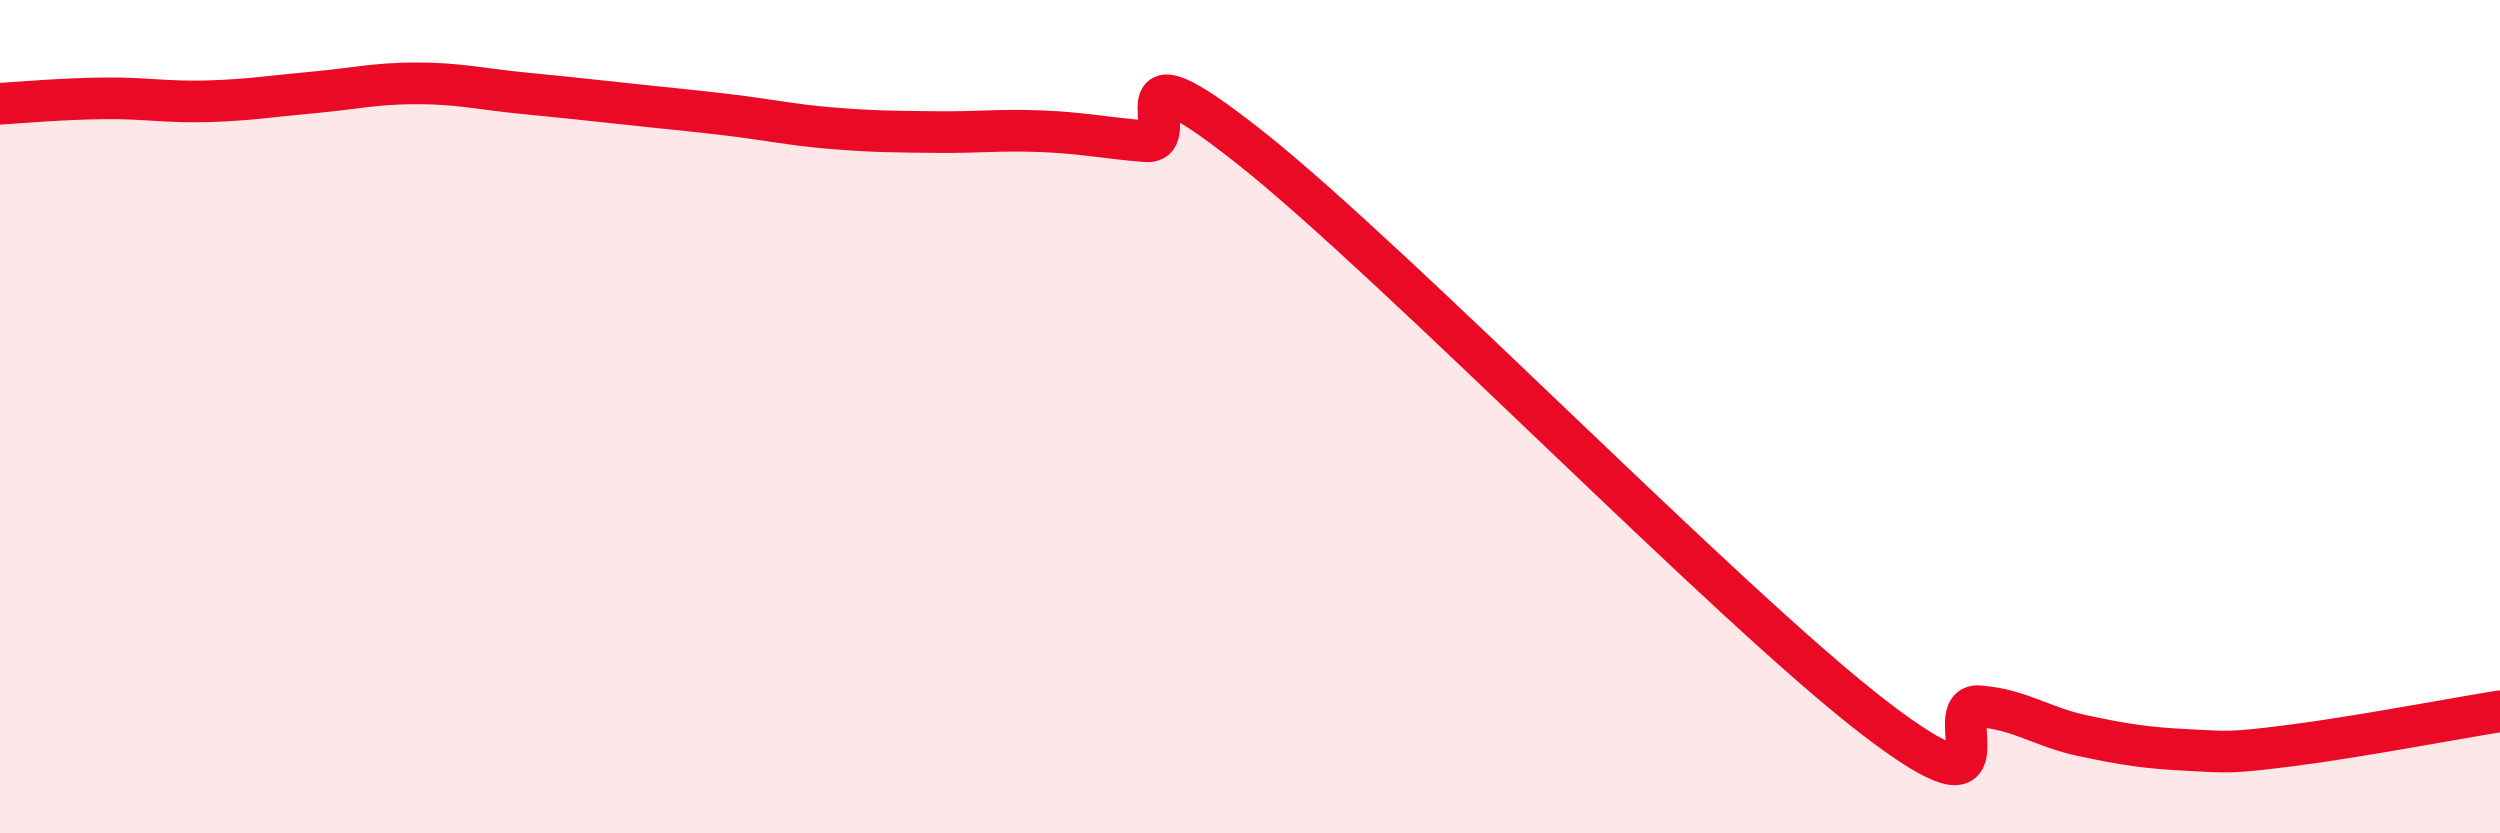
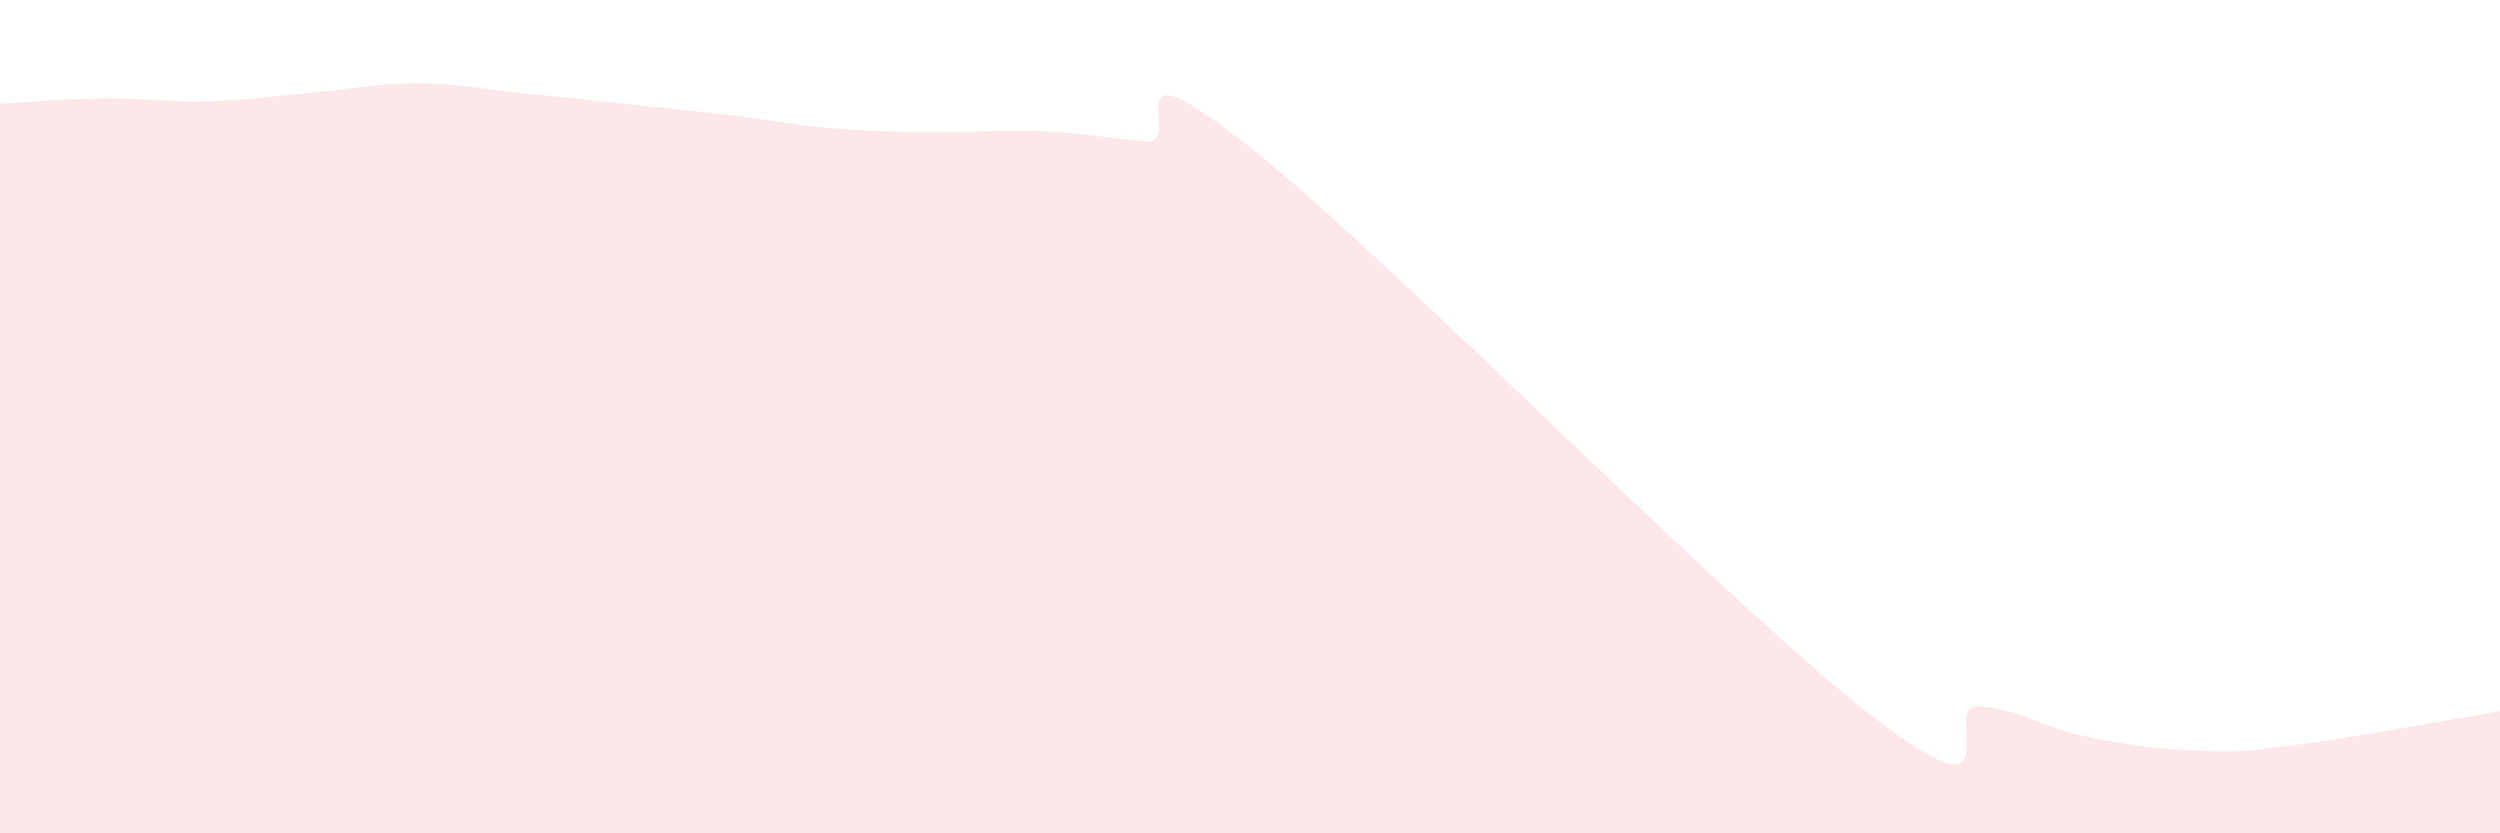
<svg xmlns="http://www.w3.org/2000/svg" width="60" height="20" viewBox="0 0 60 20">
  <path d="M 0,2.49 C 0.5,2.46 1.5,2.37 2.5,2.36 C 3.5,2.35 4,2.46 5,2.43 C 6,2.4 6.5,2.31 7.5,2.22 C 8.5,2.13 9,2 10,2 C 11,2 11.5,2.13 12.5,2.23 C 13.5,2.33 14,2.38 15,2.49 C 16,2.6 16.5,2.64 17.5,2.76 C 18.5,2.88 19,3 20,3.08 C 21,3.16 21.5,3.16 22.5,3.17 C 23.5,3.18 24,3.11 25,3.15 C 26,3.19 26.5,3.31 27.5,3.39 C 28.5,3.47 26.5,0.77 30,3.54 C 33.5,6.31 41.5,14.56 45,17.24 C 48.5,19.92 46.5,16.87 47.5,16.95 C 48.5,17.03 49,17.45 50,17.66 C 51,17.87 51.5,17.95 52.5,18 C 53.5,18.05 53.5,18.08 55,17.89 C 56.5,17.7 59,17.23 60,17.07L60 20L0 20Z" fill="#EB0A25" opacity="0.1" stroke-linecap="round" stroke-linejoin="round" />
-   <path d="M 0,2.49 C 0.5,2.46 1.5,2.37 2.5,2.36 C 3.5,2.35 4,2.46 5,2.43 C 6,2.4 6.5,2.31 7.5,2.22 C 8.5,2.13 9,2 10,2 C 11,2 11.5,2.13 12.5,2.23 C 13.5,2.33 14,2.38 15,2.49 C 16,2.6 16.5,2.64 17.5,2.76 C 18.5,2.88 19,3 20,3.08 C 21,3.16 21.5,3.16 22.5,3.17 C 23.5,3.18 24,3.11 25,3.15 C 26,3.19 26.5,3.31 27.5,3.39 C 28.5,3.47 26.5,0.77 30,3.54 C 33.5,6.31 41.5,14.56 45,17.24 C 48.5,19.92 46.5,16.87 47.5,16.95 C 48.5,17.03 49,17.45 50,17.66 C 51,17.87 51.5,17.95 52.5,18 C 53.5,18.05 53.5,18.08 55,17.89 C 56.5,17.7 59,17.23 60,17.07" stroke="#EB0A25" stroke-width="1" fill="none" stroke-linecap="round" stroke-linejoin="round" />
</svg>